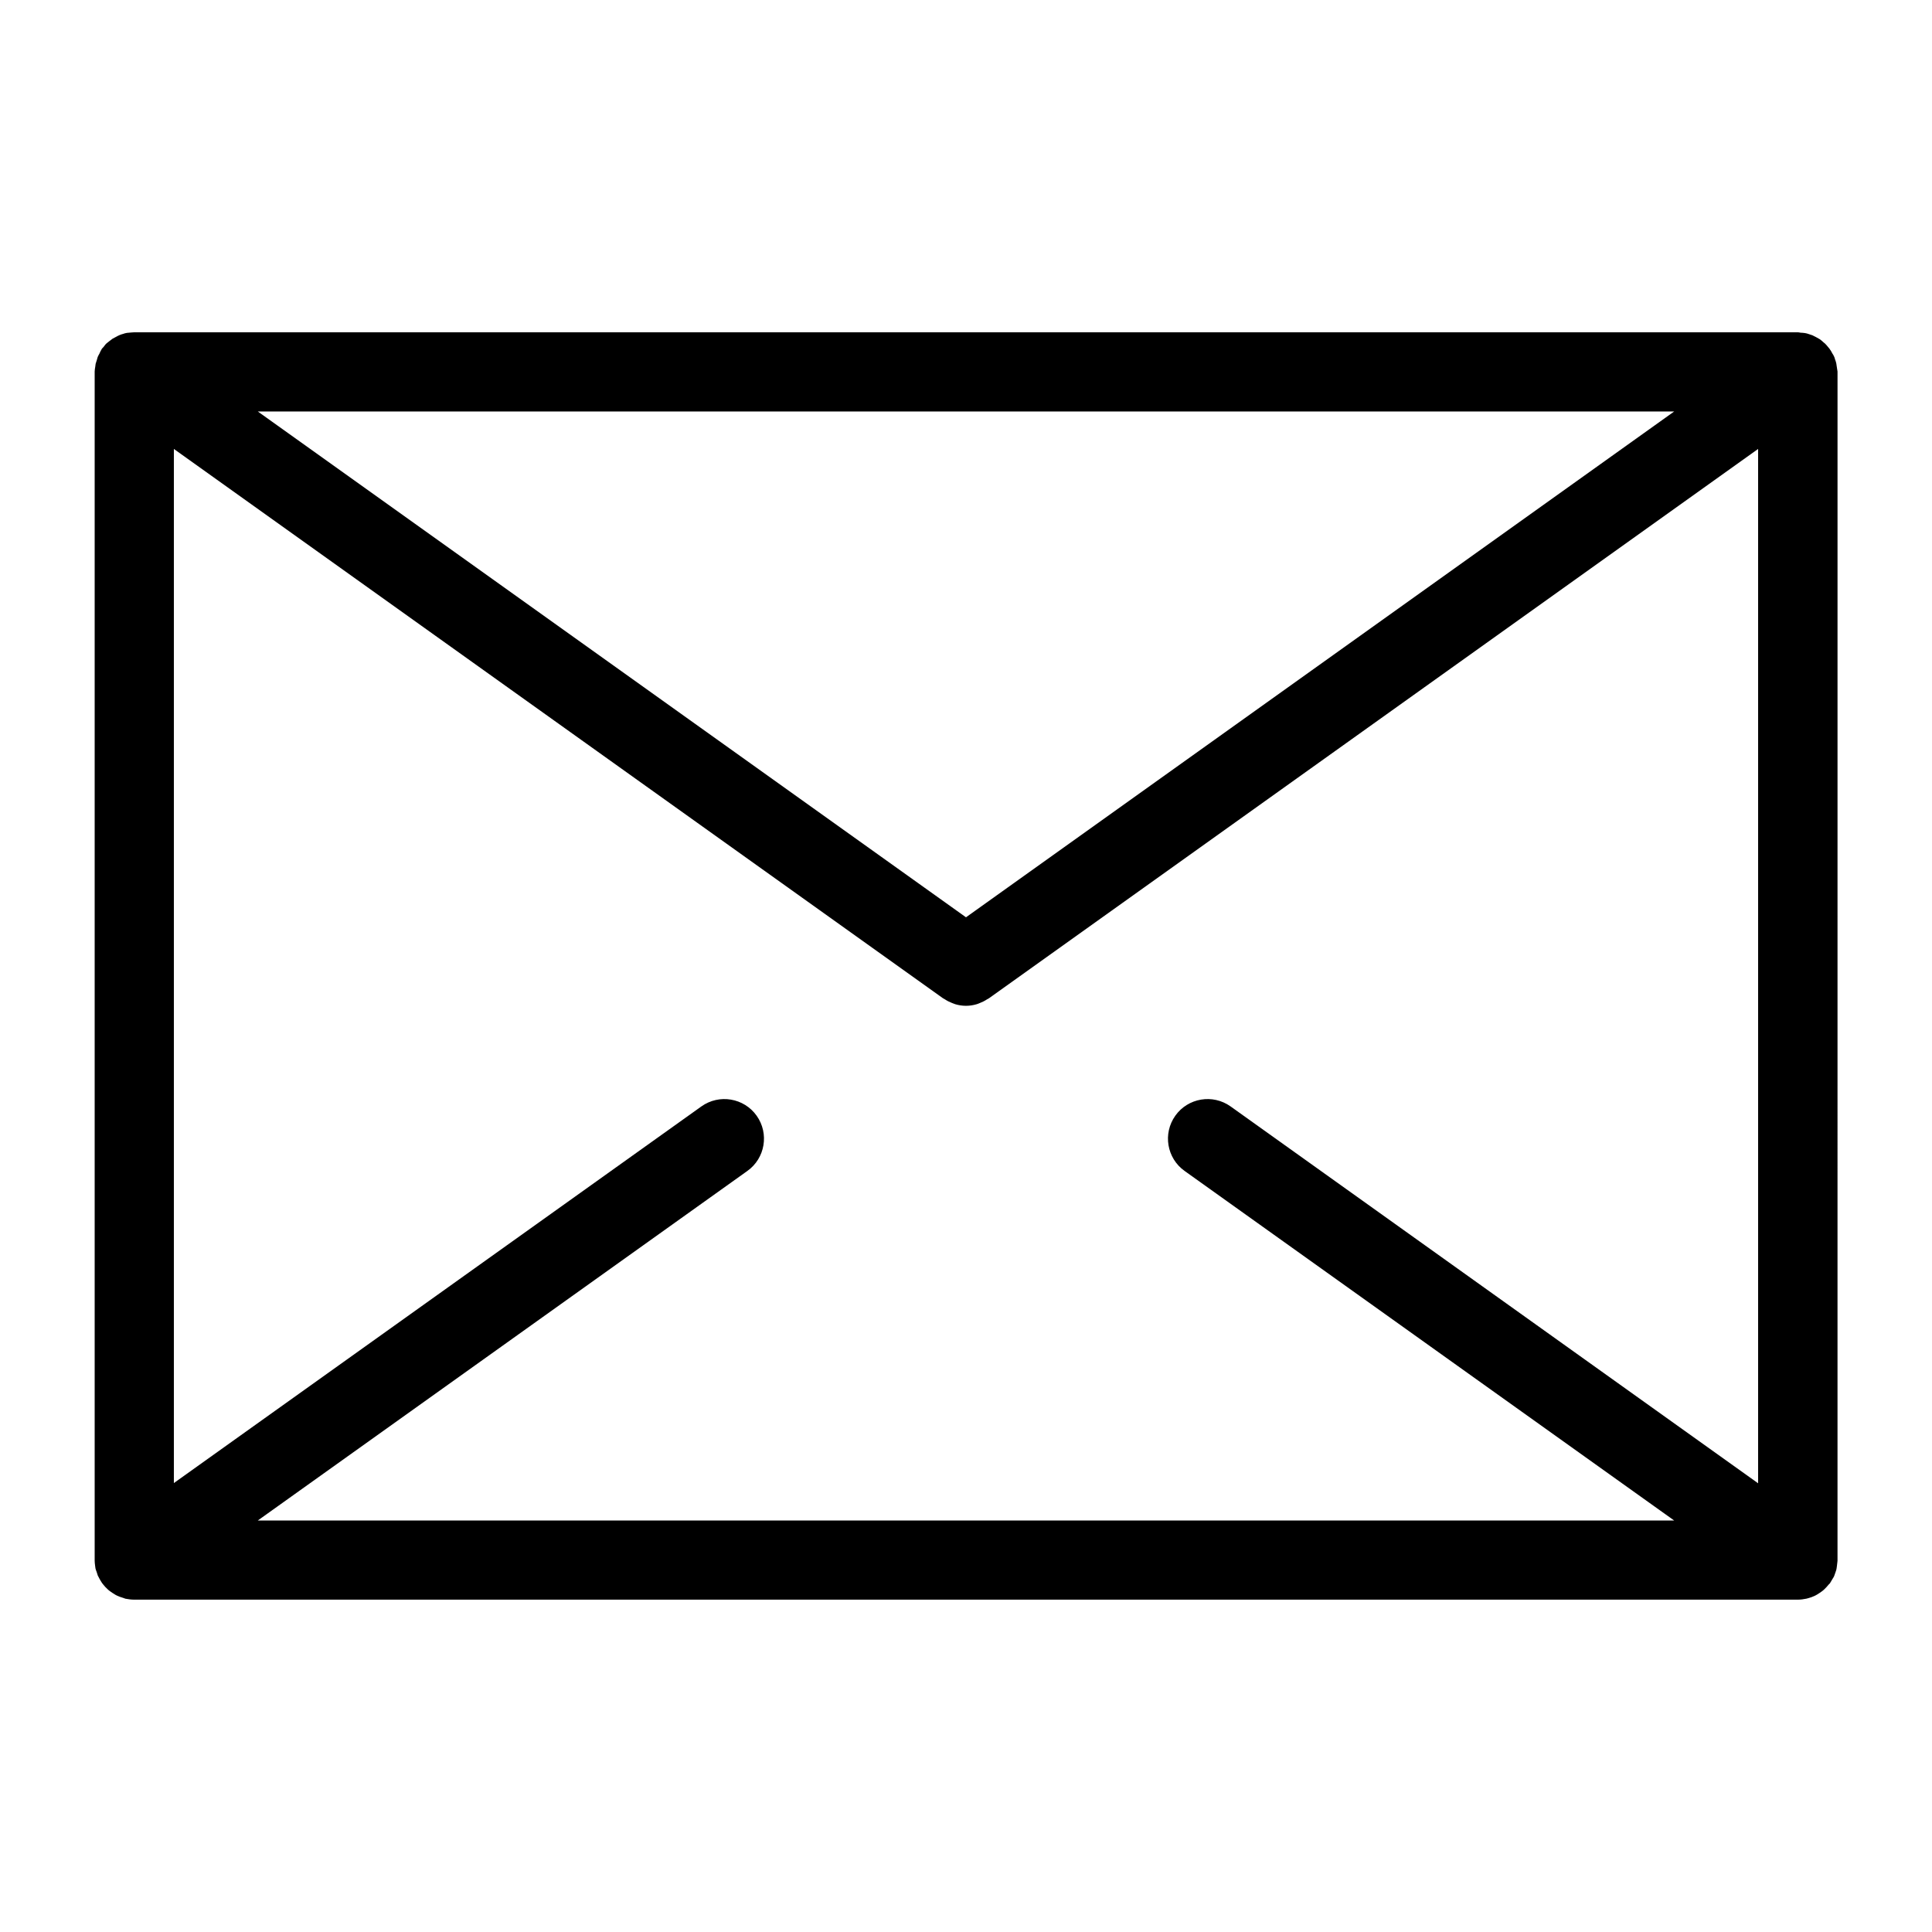
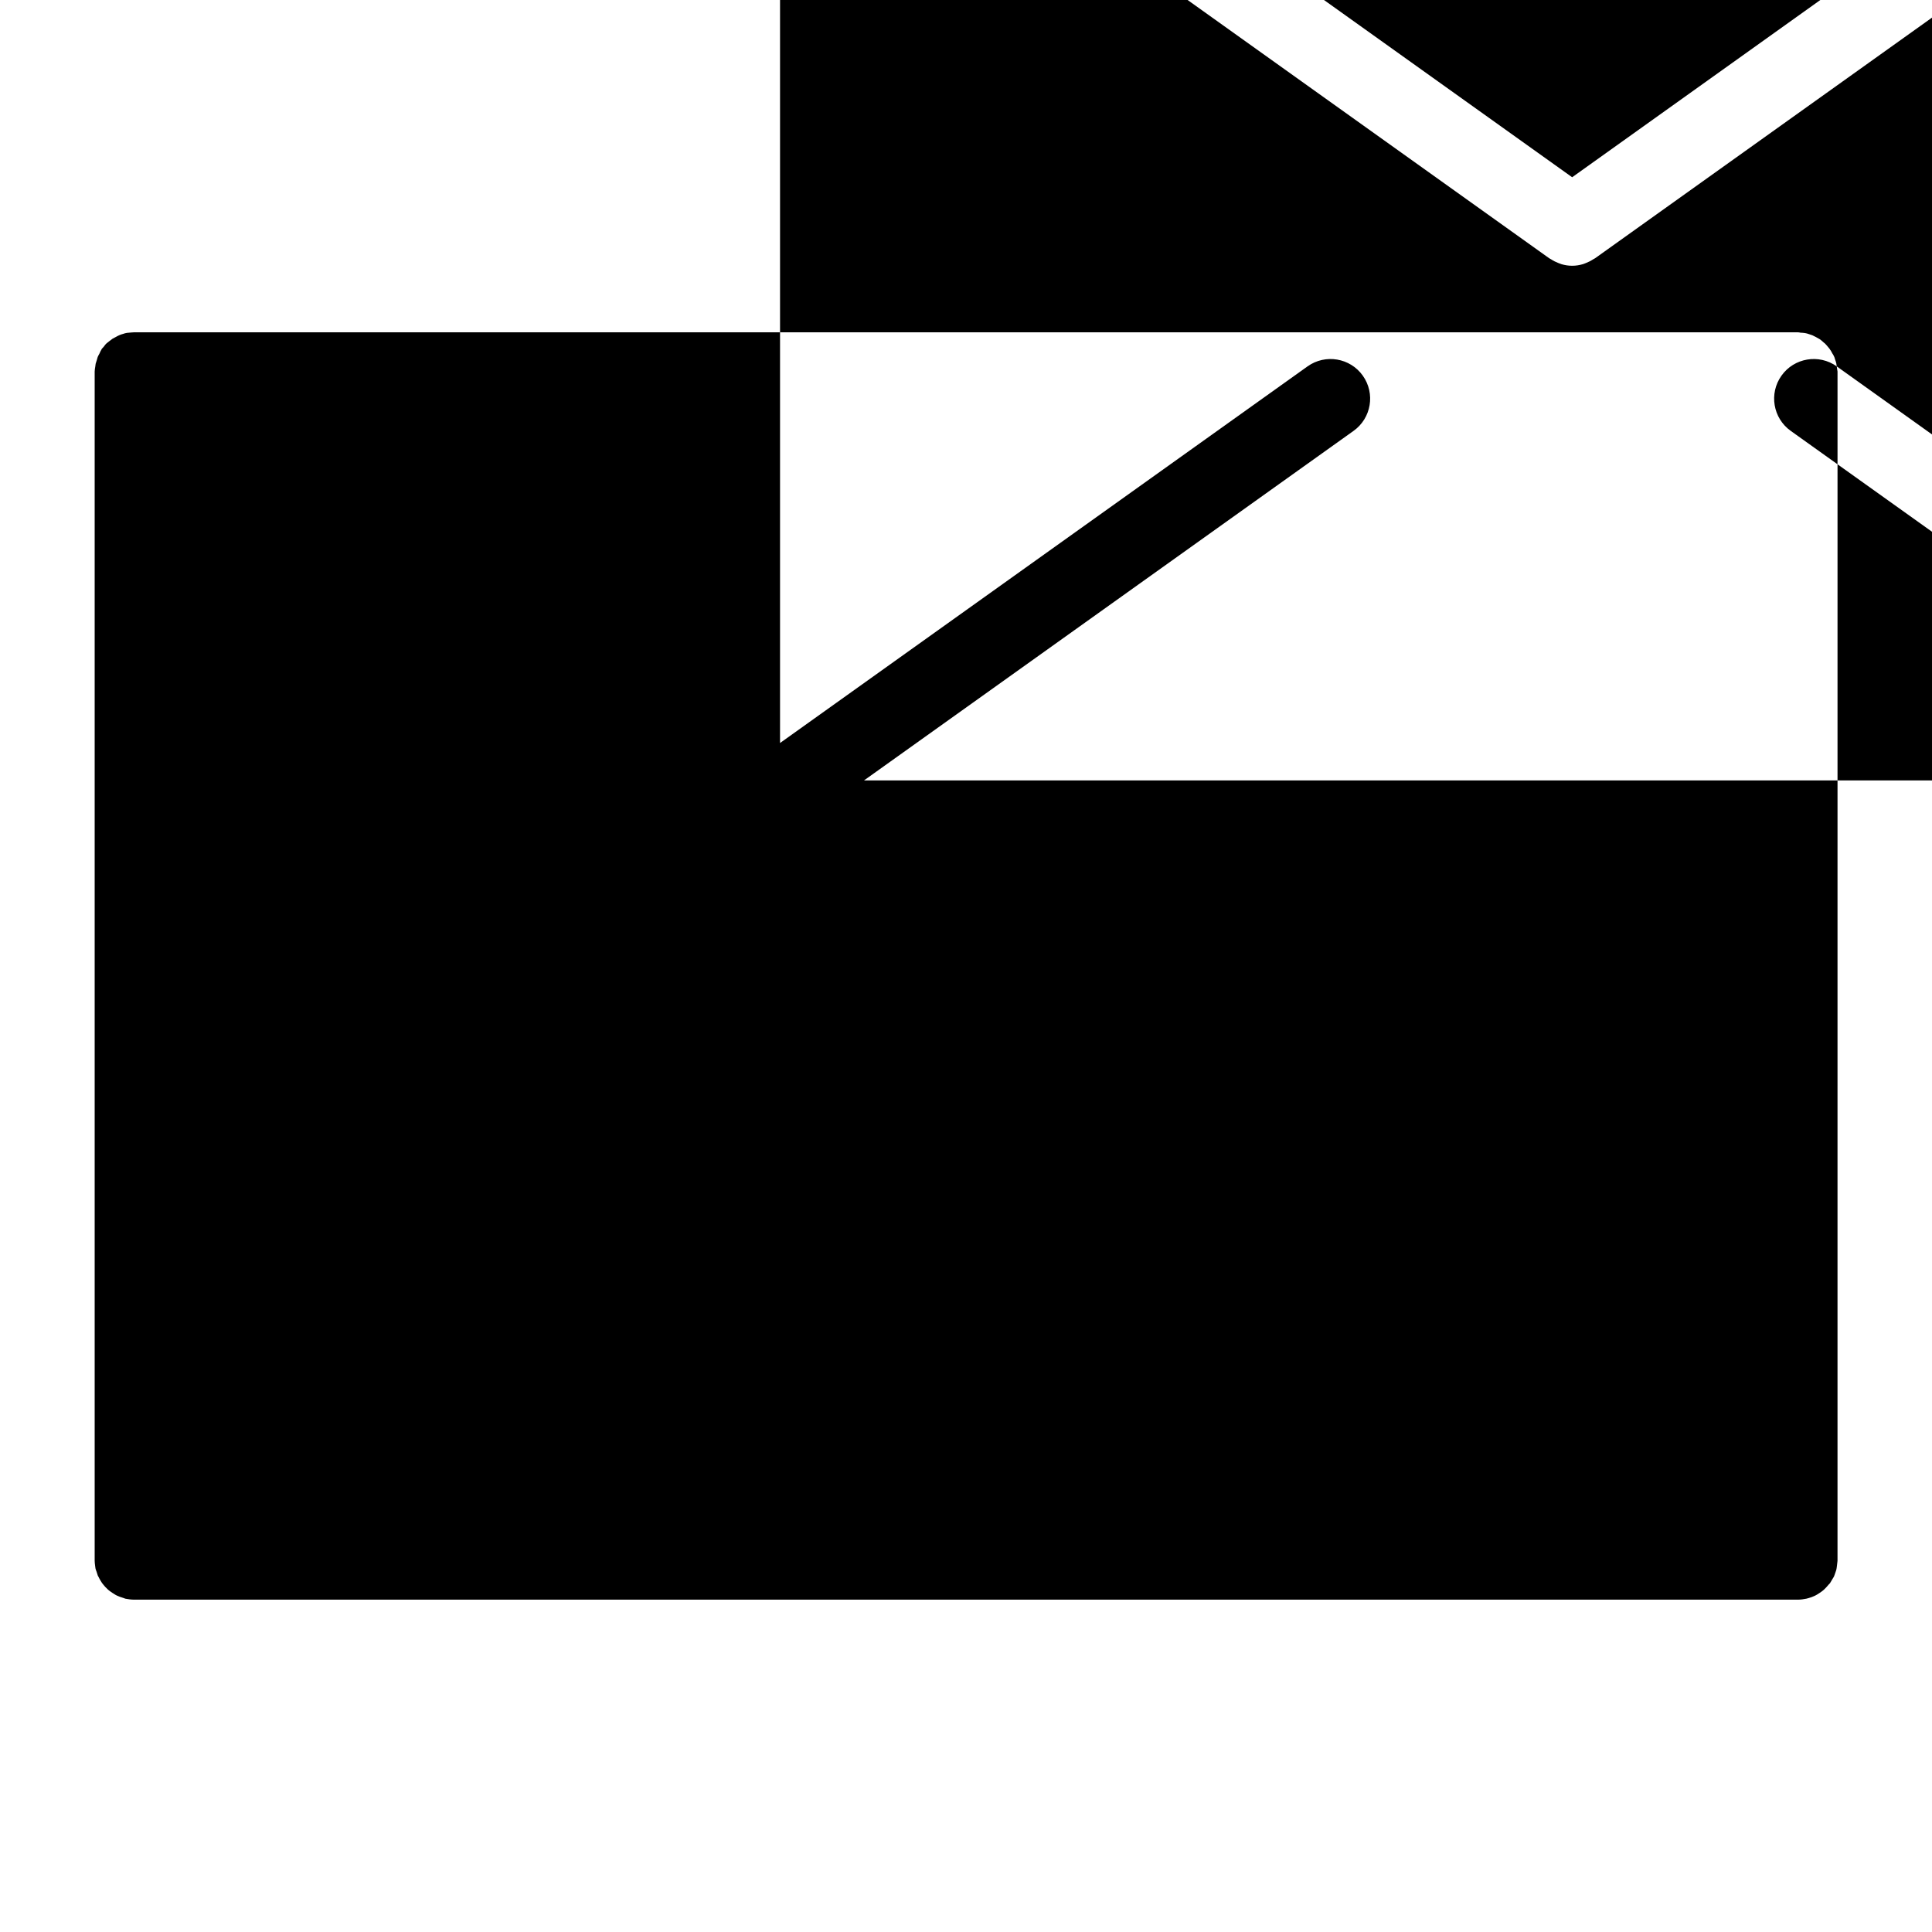
<svg xmlns="http://www.w3.org/2000/svg" fill="#000000" width="800px" height="800px" version="1.1" viewBox="144 144 512 512">
-   <path d="m630.75 241.09c-0.051-0.262-0.051-0.473-0.105-0.734-0.051-0.367-0.211-0.734-0.316-1.051-0.105-0.316-0.156-0.629-0.316-0.891-0.105-0.262-0.262-0.523-0.418-0.734-0.211-0.367-0.367-0.734-0.629-1.051-0.051-0.051-0.051-0.105-0.051-0.105-0.156-0.211-0.316-0.367-0.473-0.578-0.262-0.316-0.523-0.629-0.789-0.891-0.262-0.211-0.523-0.418-0.734-0.629-0.262-0.211-0.523-0.473-0.84-0.629-0.262-0.156-0.578-0.316-0.84-0.473-0.316-0.156-0.629-0.316-0.945-0.473-0.316-0.105-0.629-0.211-0.945-0.316-0.316-0.105-0.629-0.211-0.996-0.262-0.418-0.051-0.789-0.105-1.207-0.105-0.262-0.055-0.473-0.105-0.734-0.105h-440.83c-0.262 0-0.523 0.051-0.789 0.051-0.367 0.051-0.789 0.051-1.156 0.105-0.367 0.051-0.684 0.156-0.996 0.262-0.316 0.105-0.629 0.156-0.945 0.316-0.316 0.105-0.629 0.316-0.945 0.473s-0.578 0.316-0.891 0.473c-0.316 0.211-0.578 0.418-0.84 0.629-0.262 0.211-0.523 0.418-0.789 0.629-0.316 0.262-0.523 0.629-0.789 0.945-0.156 0.156-0.316 0.316-0.473 0.523 0 0.051-0.051 0.051-0.051 0.105-0.207 0.367-0.414 0.734-0.574 1.156-0.105 0.211-0.262 0.418-0.367 0.684-0.156 0.316-0.211 0.684-0.316 0.996-0.105 0.316-0.211 0.629-0.316 0.996-0.051 0.262-0.051 0.523-0.105 0.789-0.047 0.367-0.152 0.785-0.152 1.258v0.105 314.88 0.156c0 0.418 0.051 0.84 0.105 1.258 0.051 0.262 0.051 0.523 0.105 0.789 0.051 0.316 0.211 0.629 0.316 0.945s0.211 0.684 0.316 0.996c0.105 0.211 0.262 0.418 0.367 0.684 0.211 0.367 0.418 0.789 0.684 1.156 0 0.051 0.051 0.051 0.051 0.105 0.105 0.105 0.211 0.211 0.262 0.316 0.367 0.473 0.789 0.945 1.207 1.312 0.211 0.211 0.418 0.367 0.629 0.523 0.418 0.316 0.84 0.578 1.258 0.84 0.211 0.156 0.473 0.262 0.684 0.367 0.473 0.211 0.996 0.418 1.574 0.578 0.211 0.051 0.367 0.156 0.578 0.211 0.785 0.148 1.57 0.254 2.359 0.254h440.83c0.789 0 1.574-0.105 2.309-0.262 0.211-0.051 0.367-0.105 0.578-0.156 0.523-0.156 1.051-0.316 1.574-0.578 0.262-0.105 0.473-0.262 0.684-0.367 0.418-0.262 0.84-0.523 1.258-0.84 0.211-0.156 0.418-0.316 0.629-0.523 0.418-0.418 0.84-0.84 1.207-1.312 0.105-0.105 0.211-0.211 0.316-0.316 0.051-0.051 0.051-0.105 0.051-0.105 0.211-0.316 0.418-0.684 0.629-1.051 0.156-0.262 0.316-0.473 0.418-0.734 0.105-0.316 0.211-0.629 0.316-0.891 0.105-0.367 0.262-0.684 0.316-1.051 0.051-0.211 0.051-0.473 0.105-0.734 0.051-0.473 0.105-0.891 0.156-1.363v-0.105l0.004-314.98v-0.105c-0.055-0.473-0.16-0.891-0.211-1.363zm-160.64 196.12c-4.723-3.359-11.285-2.258-14.641 2.465-3.359 4.723-2.258 11.285 2.465 14.641l129.73 92.629h-375.34l129.73-92.629c4.723-3.359 5.824-9.918 2.465-14.641-3.359-4.723-9.918-5.824-14.641-2.465l-139.8 99.816v-274.05l203.83 145.58c0.156 0.105 0.316 0.156 0.473 0.262 0.629 0.418 1.258 0.734 1.941 0.996 0.262 0.105 0.523 0.211 0.84 0.316 0.891 0.262 1.836 0.418 2.781 0.418h0.051 0.051c0.945 0 1.891-0.156 2.781-0.418 0.262-0.051 0.523-0.211 0.84-0.316 0.684-0.262 1.312-0.578 1.941-0.996 0.156-0.105 0.316-0.156 0.473-0.262l203.84-145.58v274.11zm-70.113-50.117-187.67-134.04h375.34z" />
+   <path d="m630.75 241.09c-0.051-0.262-0.051-0.473-0.105-0.734-0.051-0.367-0.211-0.734-0.316-1.051-0.105-0.316-0.156-0.629-0.316-0.891-0.105-0.262-0.262-0.523-0.418-0.734-0.211-0.367-0.367-0.734-0.629-1.051-0.051-0.051-0.051-0.105-0.051-0.105-0.156-0.211-0.316-0.367-0.473-0.578-0.262-0.316-0.523-0.629-0.789-0.891-0.262-0.211-0.523-0.418-0.734-0.629-0.262-0.211-0.523-0.473-0.84-0.629-0.262-0.156-0.578-0.316-0.84-0.473-0.316-0.156-0.629-0.316-0.945-0.473-0.316-0.105-0.629-0.211-0.945-0.316-0.316-0.105-0.629-0.211-0.996-0.262-0.418-0.051-0.789-0.105-1.207-0.105-0.262-0.055-0.473-0.105-0.734-0.105h-440.83c-0.262 0-0.523 0.051-0.789 0.051-0.367 0.051-0.789 0.051-1.156 0.105-0.367 0.051-0.684 0.156-0.996 0.262-0.316 0.105-0.629 0.156-0.945 0.316-0.316 0.105-0.629 0.316-0.945 0.473s-0.578 0.316-0.891 0.473c-0.316 0.211-0.578 0.418-0.84 0.629-0.262 0.211-0.523 0.418-0.789 0.629-0.316 0.262-0.523 0.629-0.789 0.945-0.156 0.156-0.316 0.316-0.473 0.523 0 0.051-0.051 0.051-0.051 0.105-0.207 0.367-0.414 0.734-0.574 1.156-0.105 0.211-0.262 0.418-0.367 0.684-0.156 0.316-0.211 0.684-0.316 0.996-0.105 0.316-0.211 0.629-0.316 0.996-0.051 0.262-0.051 0.523-0.105 0.789-0.047 0.367-0.152 0.785-0.152 1.258v0.105 314.88 0.156c0 0.418 0.051 0.84 0.105 1.258 0.051 0.262 0.051 0.523 0.105 0.789 0.051 0.316 0.211 0.629 0.316 0.945s0.211 0.684 0.316 0.996c0.105 0.211 0.262 0.418 0.367 0.684 0.211 0.367 0.418 0.789 0.684 1.156 0 0.051 0.051 0.051 0.051 0.105 0.105 0.105 0.211 0.211 0.262 0.316 0.367 0.473 0.789 0.945 1.207 1.312 0.211 0.211 0.418 0.367 0.629 0.523 0.418 0.316 0.84 0.578 1.258 0.84 0.211 0.156 0.473 0.262 0.684 0.367 0.473 0.211 0.996 0.418 1.574 0.578 0.211 0.051 0.367 0.156 0.578 0.211 0.785 0.148 1.57 0.254 2.359 0.254h440.83c0.789 0 1.574-0.105 2.309-0.262 0.211-0.051 0.367-0.105 0.578-0.156 0.523-0.156 1.051-0.316 1.574-0.578 0.262-0.105 0.473-0.262 0.684-0.367 0.418-0.262 0.84-0.523 1.258-0.84 0.211-0.156 0.418-0.316 0.629-0.523 0.418-0.418 0.84-0.84 1.207-1.312 0.105-0.105 0.211-0.211 0.316-0.316 0.051-0.051 0.051-0.105 0.051-0.105 0.211-0.316 0.418-0.684 0.629-1.051 0.156-0.262 0.316-0.473 0.418-0.734 0.105-0.316 0.211-0.629 0.316-0.891 0.105-0.367 0.262-0.684 0.316-1.051 0.051-0.211 0.051-0.473 0.105-0.734 0.051-0.473 0.105-0.891 0.156-1.363v-0.105l0.004-314.98v-0.105c-0.055-0.473-0.16-0.891-0.211-1.363zc-4.723-3.359-11.285-2.258-14.641 2.465-3.359 4.723-2.258 11.285 2.465 14.641l129.73 92.629h-375.34l129.73-92.629c4.723-3.359 5.824-9.918 2.465-14.641-3.359-4.723-9.918-5.824-14.641-2.465l-139.8 99.816v-274.05l203.83 145.58c0.156 0.105 0.316 0.156 0.473 0.262 0.629 0.418 1.258 0.734 1.941 0.996 0.262 0.105 0.523 0.211 0.84 0.316 0.891 0.262 1.836 0.418 2.781 0.418h0.051 0.051c0.945 0 1.891-0.156 2.781-0.418 0.262-0.051 0.523-0.211 0.84-0.316 0.684-0.262 1.312-0.578 1.941-0.996 0.156-0.105 0.316-0.156 0.473-0.262l203.84-145.58v274.11zm-70.113-50.117-187.67-134.04h375.34z" />
</svg>